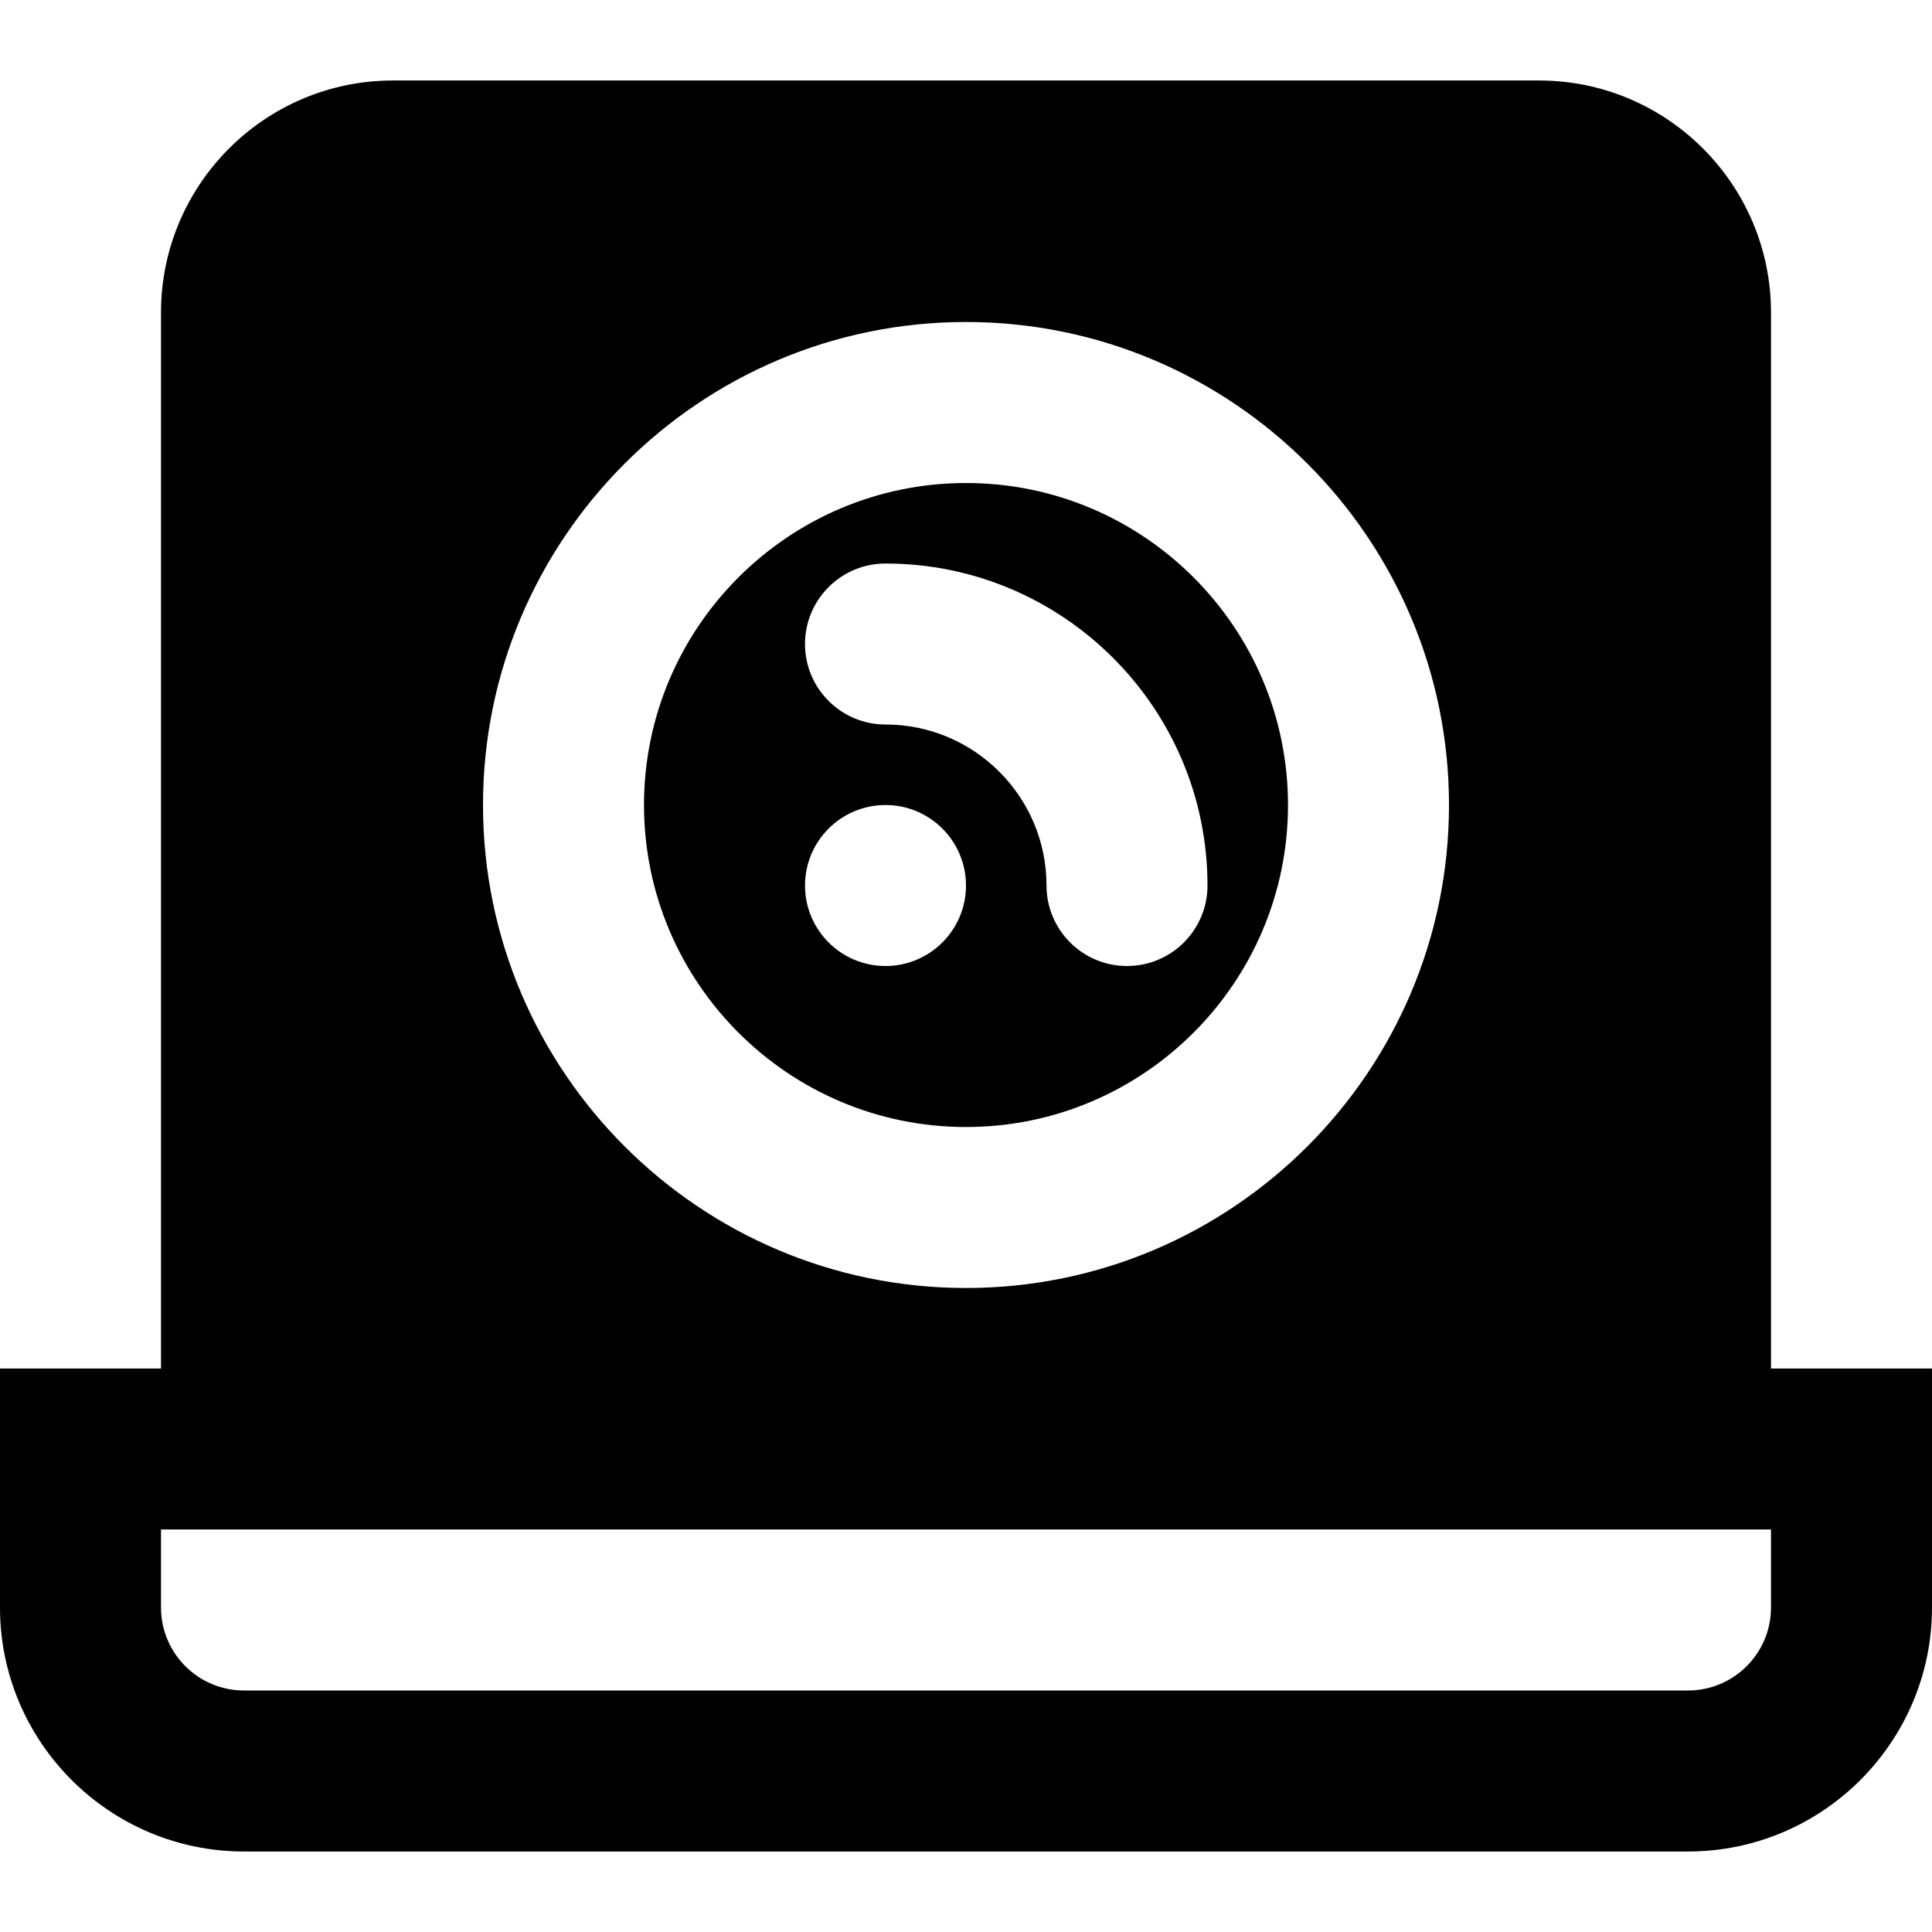
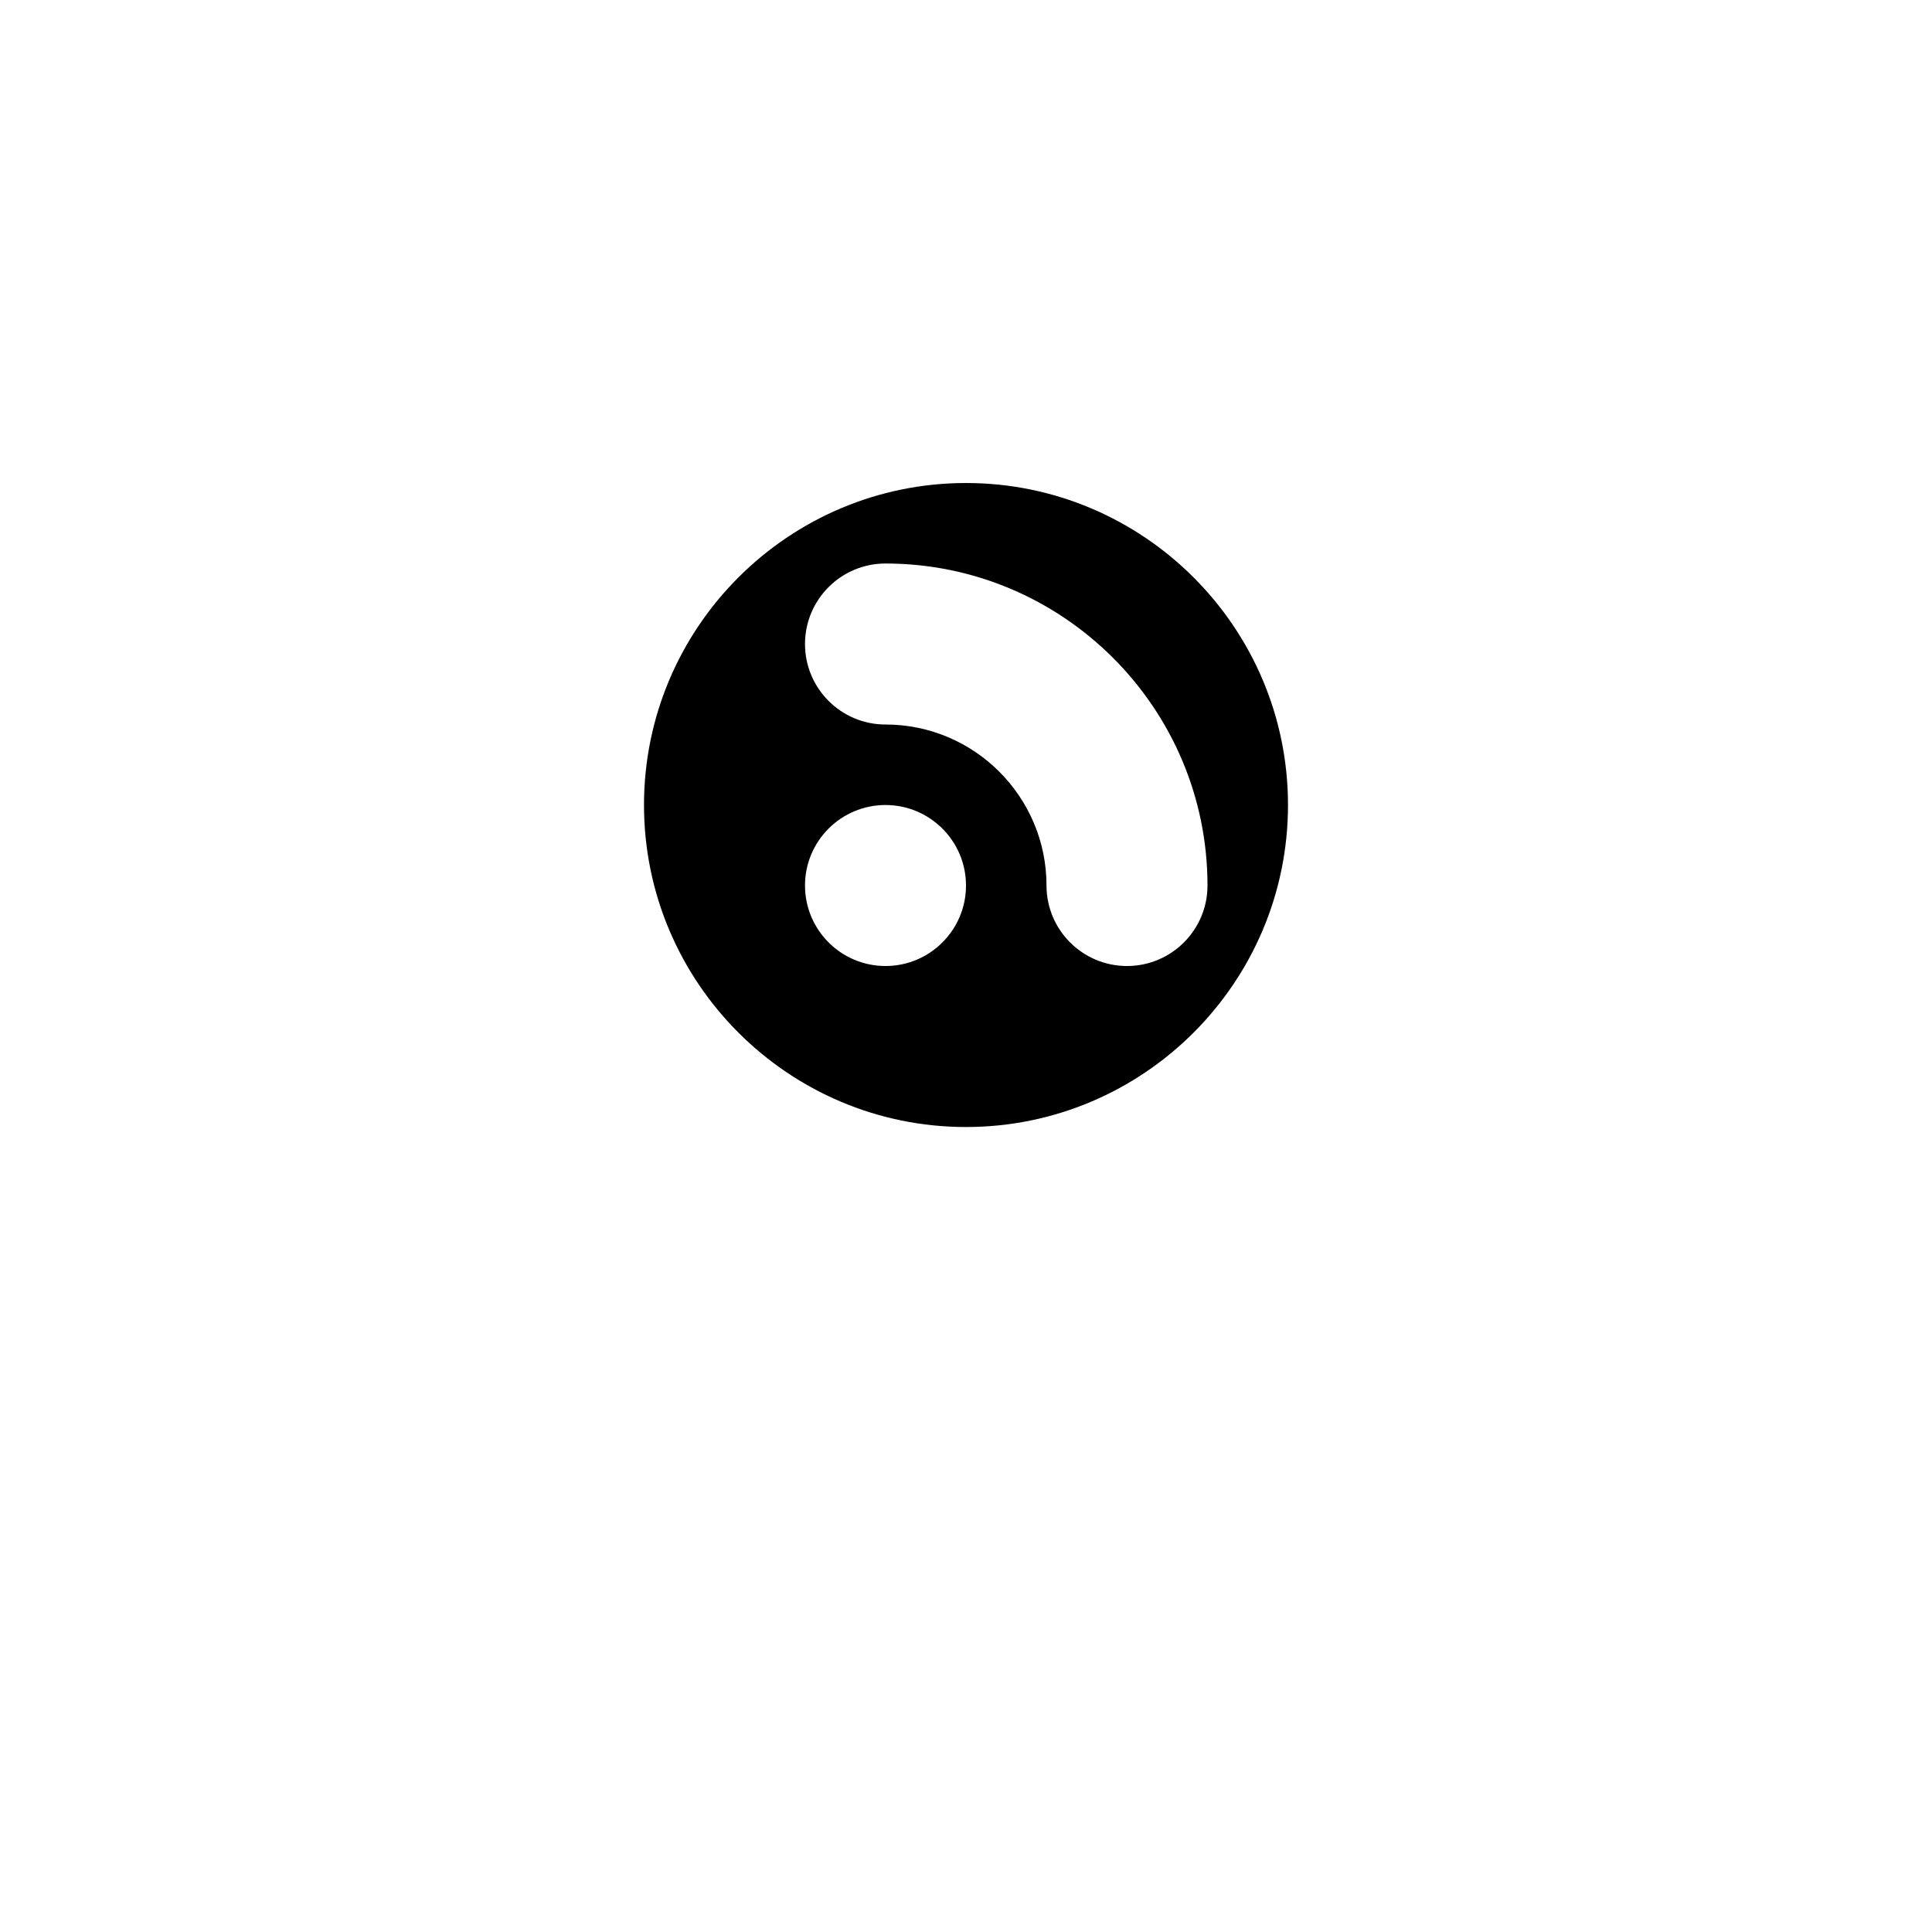
<svg xmlns="http://www.w3.org/2000/svg" fill="#000000" height="800px" width="800px" version="1.1" id="Layer_1" viewBox="0 0 512 512" xml:space="preserve">
  <g>
    <g>
      <g>
-         <path d="M469.333,362.667V82.816c0-33.899-27.563-61.483-61.461-61.483H104.128c-33.899,0-61.461,27.584-61.461,61.483v279.851H0     v63.339c0,35.648,29.013,64.661,64.661,64.661h382.677c35.648,0,64.661-29.013,64.661-64.661v-63.339H469.333z M256,85.333     c70.592,0,128,57.429,128,128c0,70.592-57.408,128-128,128s-128-57.408-128-128C128,142.763,185.408,85.333,256,85.333z      M469.333,426.005c0,12.139-9.856,21.995-21.995,21.995H64.661c-12.139,0-21.995-9.856-21.995-21.995v-20.672h426.667V426.005z" />
        <path d="M256,298.671c47.061,0,85.333-38.272,85.333-85.333S303.061,128.004,256,128.004s-85.333,38.272-85.333,85.333     S208.939,298.671,256,298.671z M234.667,149.338c47.061,0,85.333,38.272,85.333,85.333c0,11.776-9.557,21.333-21.333,21.333     s-21.333-9.557-21.333-21.333c0-23.531-19.136-42.667-42.667-42.667c-11.776,0-21.333-9.557-21.333-21.333     S222.891,149.338,234.667,149.338z M234.667,213.338c11.776,0,21.333,9.557,21.333,21.333s-9.557,21.333-21.333,21.333     s-21.333-9.557-21.333-21.333S222.891,213.338,234.667,213.338z" />
      </g>
    </g>
  </g>
</svg>